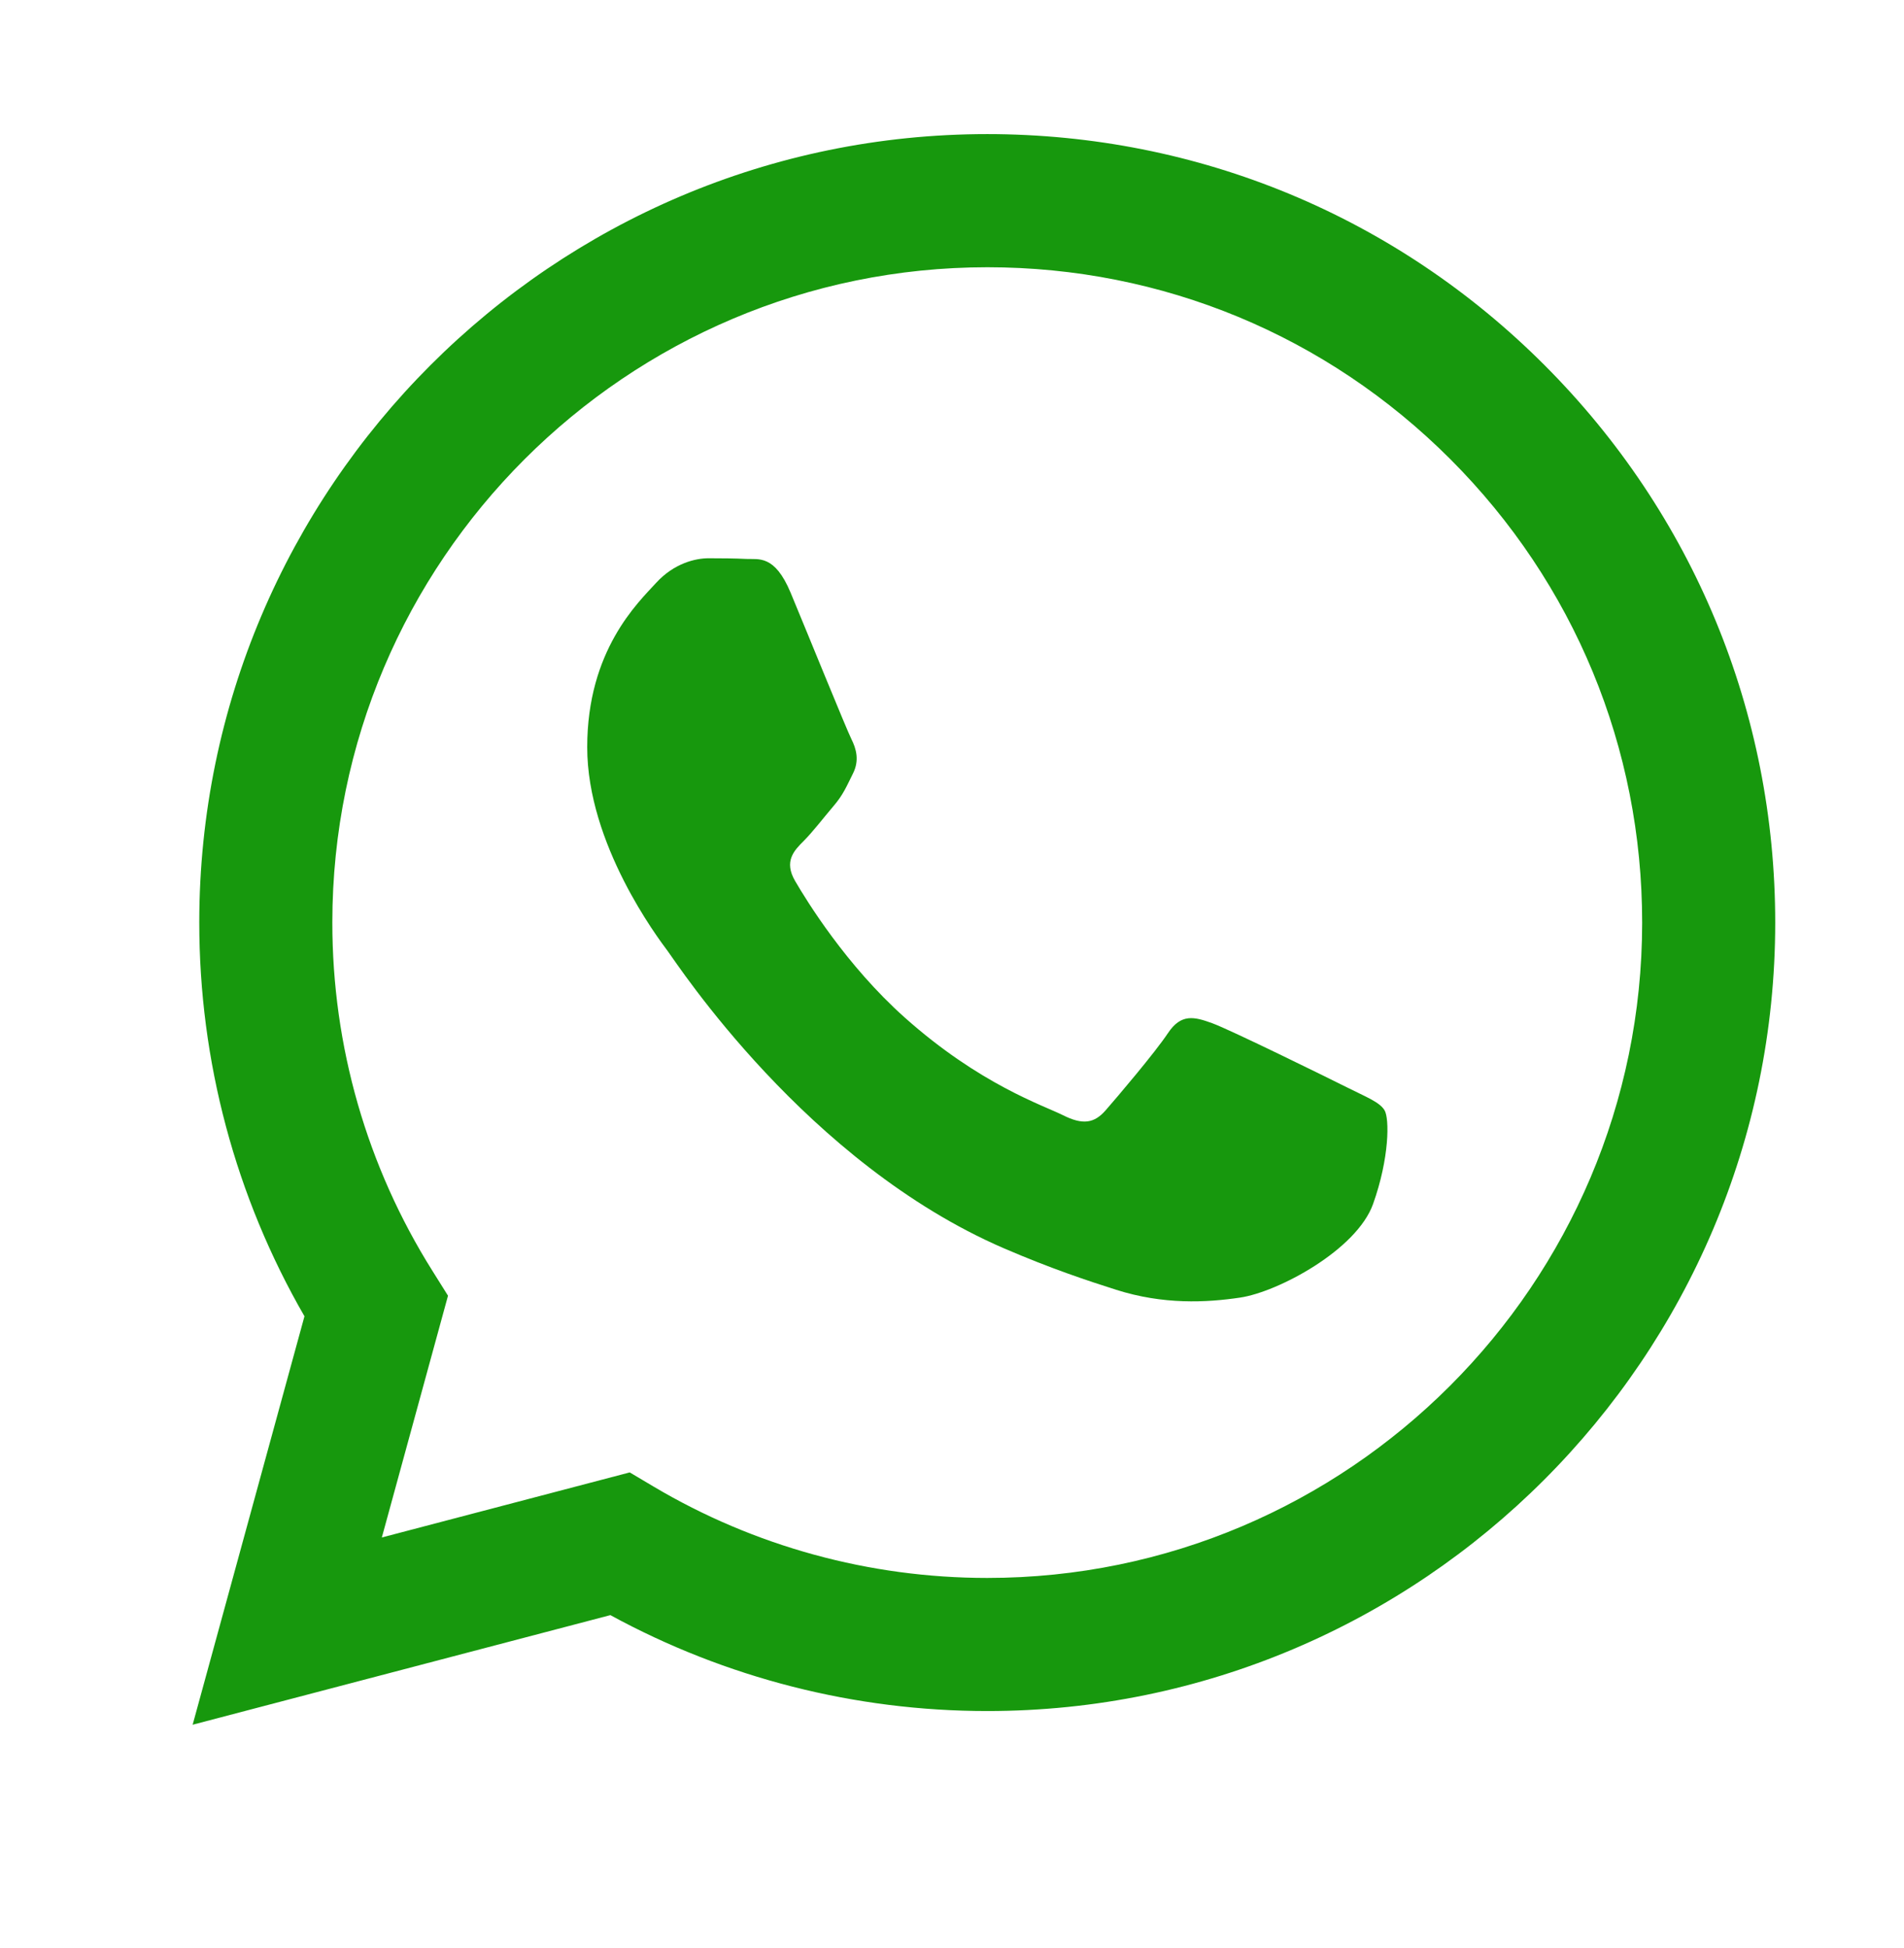
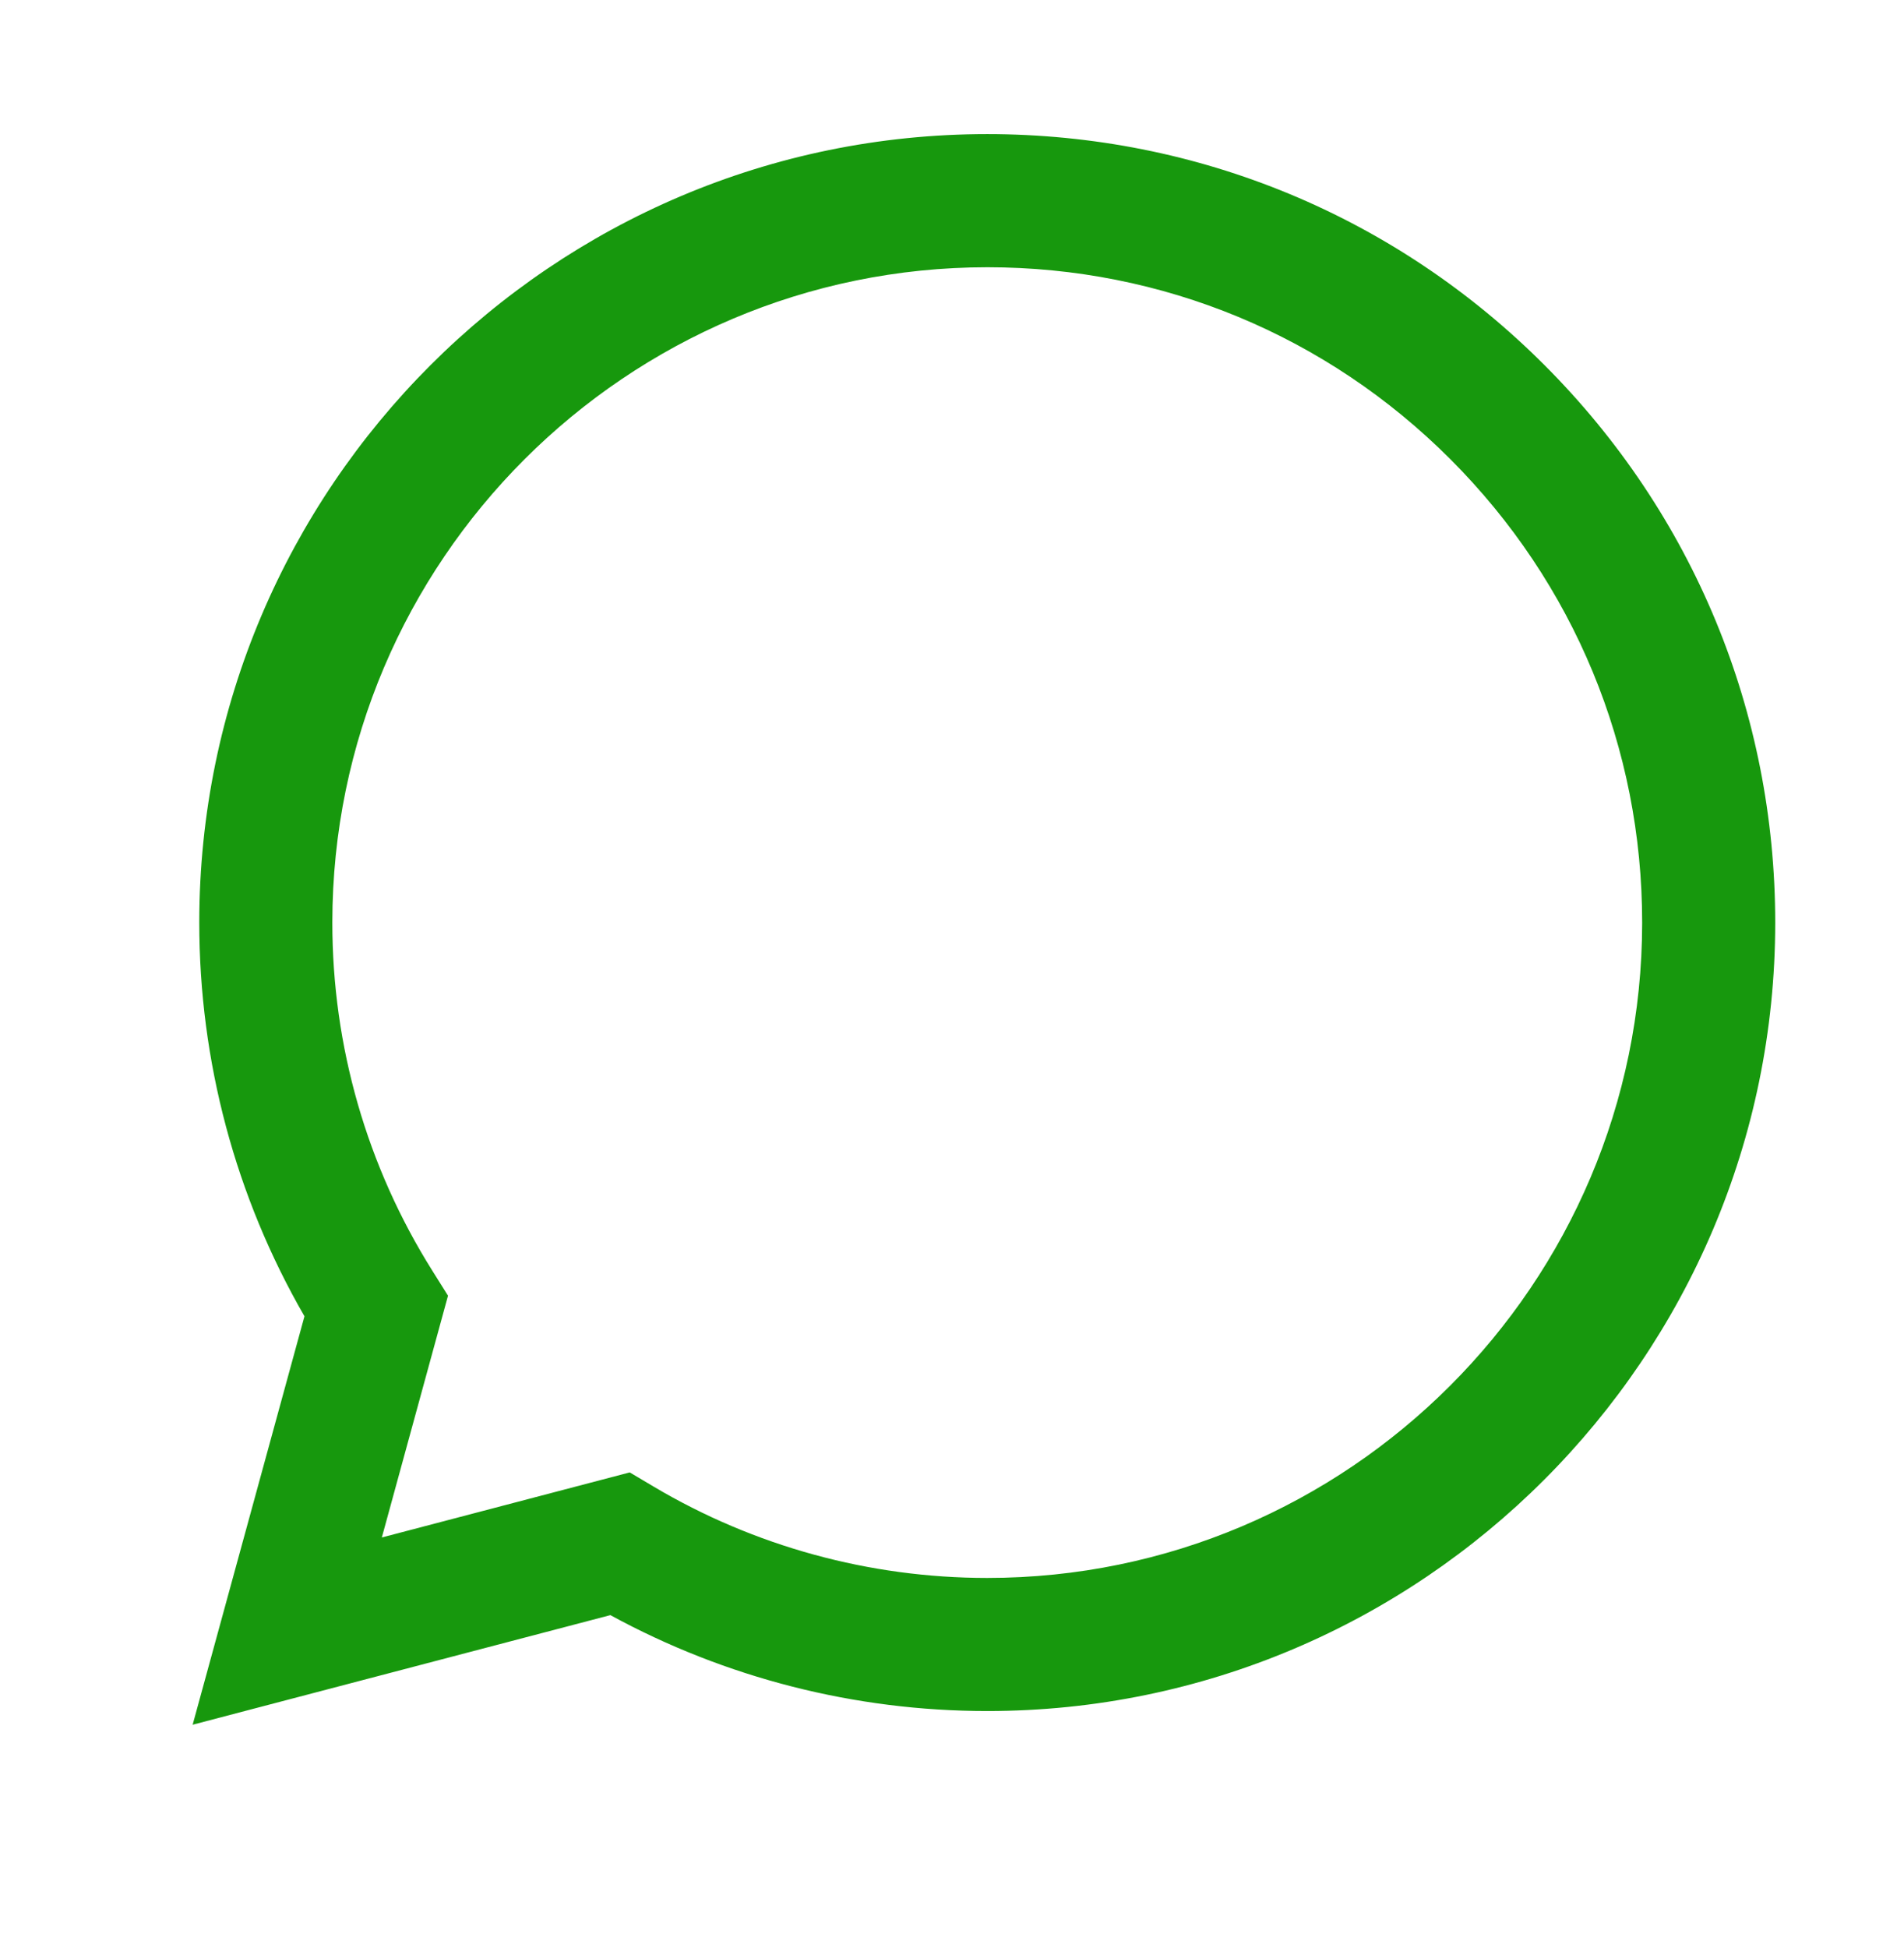
<svg xmlns="http://www.w3.org/2000/svg" width="44" height="45" viewBox="0 0 44 45" fill="none">
  <path d="M41.024 21.32C41.02 31.36 32.85 39.529 22.814 39.529H22.807C19.759 39.528 16.765 38.764 14.105 37.313L4.452 39.845L7.036 30.409C5.442 27.648 4.604 24.515 4.605 21.306C4.609 11.266 12.778 3.098 22.814 3.098C27.685 3.1 32.257 4.996 35.695 8.438C39.133 11.88 41.025 16.455 41.024 21.32ZM37.949 21.319C37.951 17.275 36.378 13.473 33.52 10.612C30.663 7.751 26.863 6.175 22.82 6.174C14.472 6.174 7.683 12.962 7.68 21.307C7.678 24.167 8.479 26.952 9.994 29.361L10.353 29.934L8.824 35.519L14.553 34.016L15.105 34.344C17.429 35.723 20.093 36.453 22.808 36.454H22.814C31.156 36.454 37.946 29.664 37.949 21.319Z" fill="#17980D" />
-   <path d="M31.124 25.119C30.669 24.891 28.432 23.791 28.015 23.639C27.598 23.487 27.295 23.411 26.991 23.867C26.688 24.322 25.816 25.347 25.551 25.65C25.286 25.954 25.02 25.992 24.565 25.764C24.11 25.536 22.644 25.056 20.906 23.506C19.554 22.299 18.641 20.81 18.375 20.354C18.11 19.899 18.347 19.652 18.575 19.426C18.779 19.222 19.03 18.894 19.257 18.628C19.485 18.363 19.56 18.173 19.712 17.869C19.864 17.566 19.788 17.3 19.674 17.072C19.56 16.845 18.651 14.605 18.271 13.694C17.902 12.807 17.527 12.927 17.248 12.913C16.983 12.9 16.679 12.897 16.376 12.897C16.072 12.897 15.579 13.011 15.162 13.466C14.745 13.922 13.57 15.023 13.57 17.262C13.57 19.502 15.2 21.665 15.428 21.969C15.655 22.272 18.636 26.868 23.2 28.839C24.286 29.307 25.133 29.587 25.794 29.797C26.884 30.143 27.876 30.094 28.66 29.977C29.534 29.847 31.352 28.877 31.731 27.814C32.11 26.751 32.11 25.84 31.996 25.65C31.882 25.461 31.579 25.347 31.124 25.119Z" fill="#17980D" />
</svg>